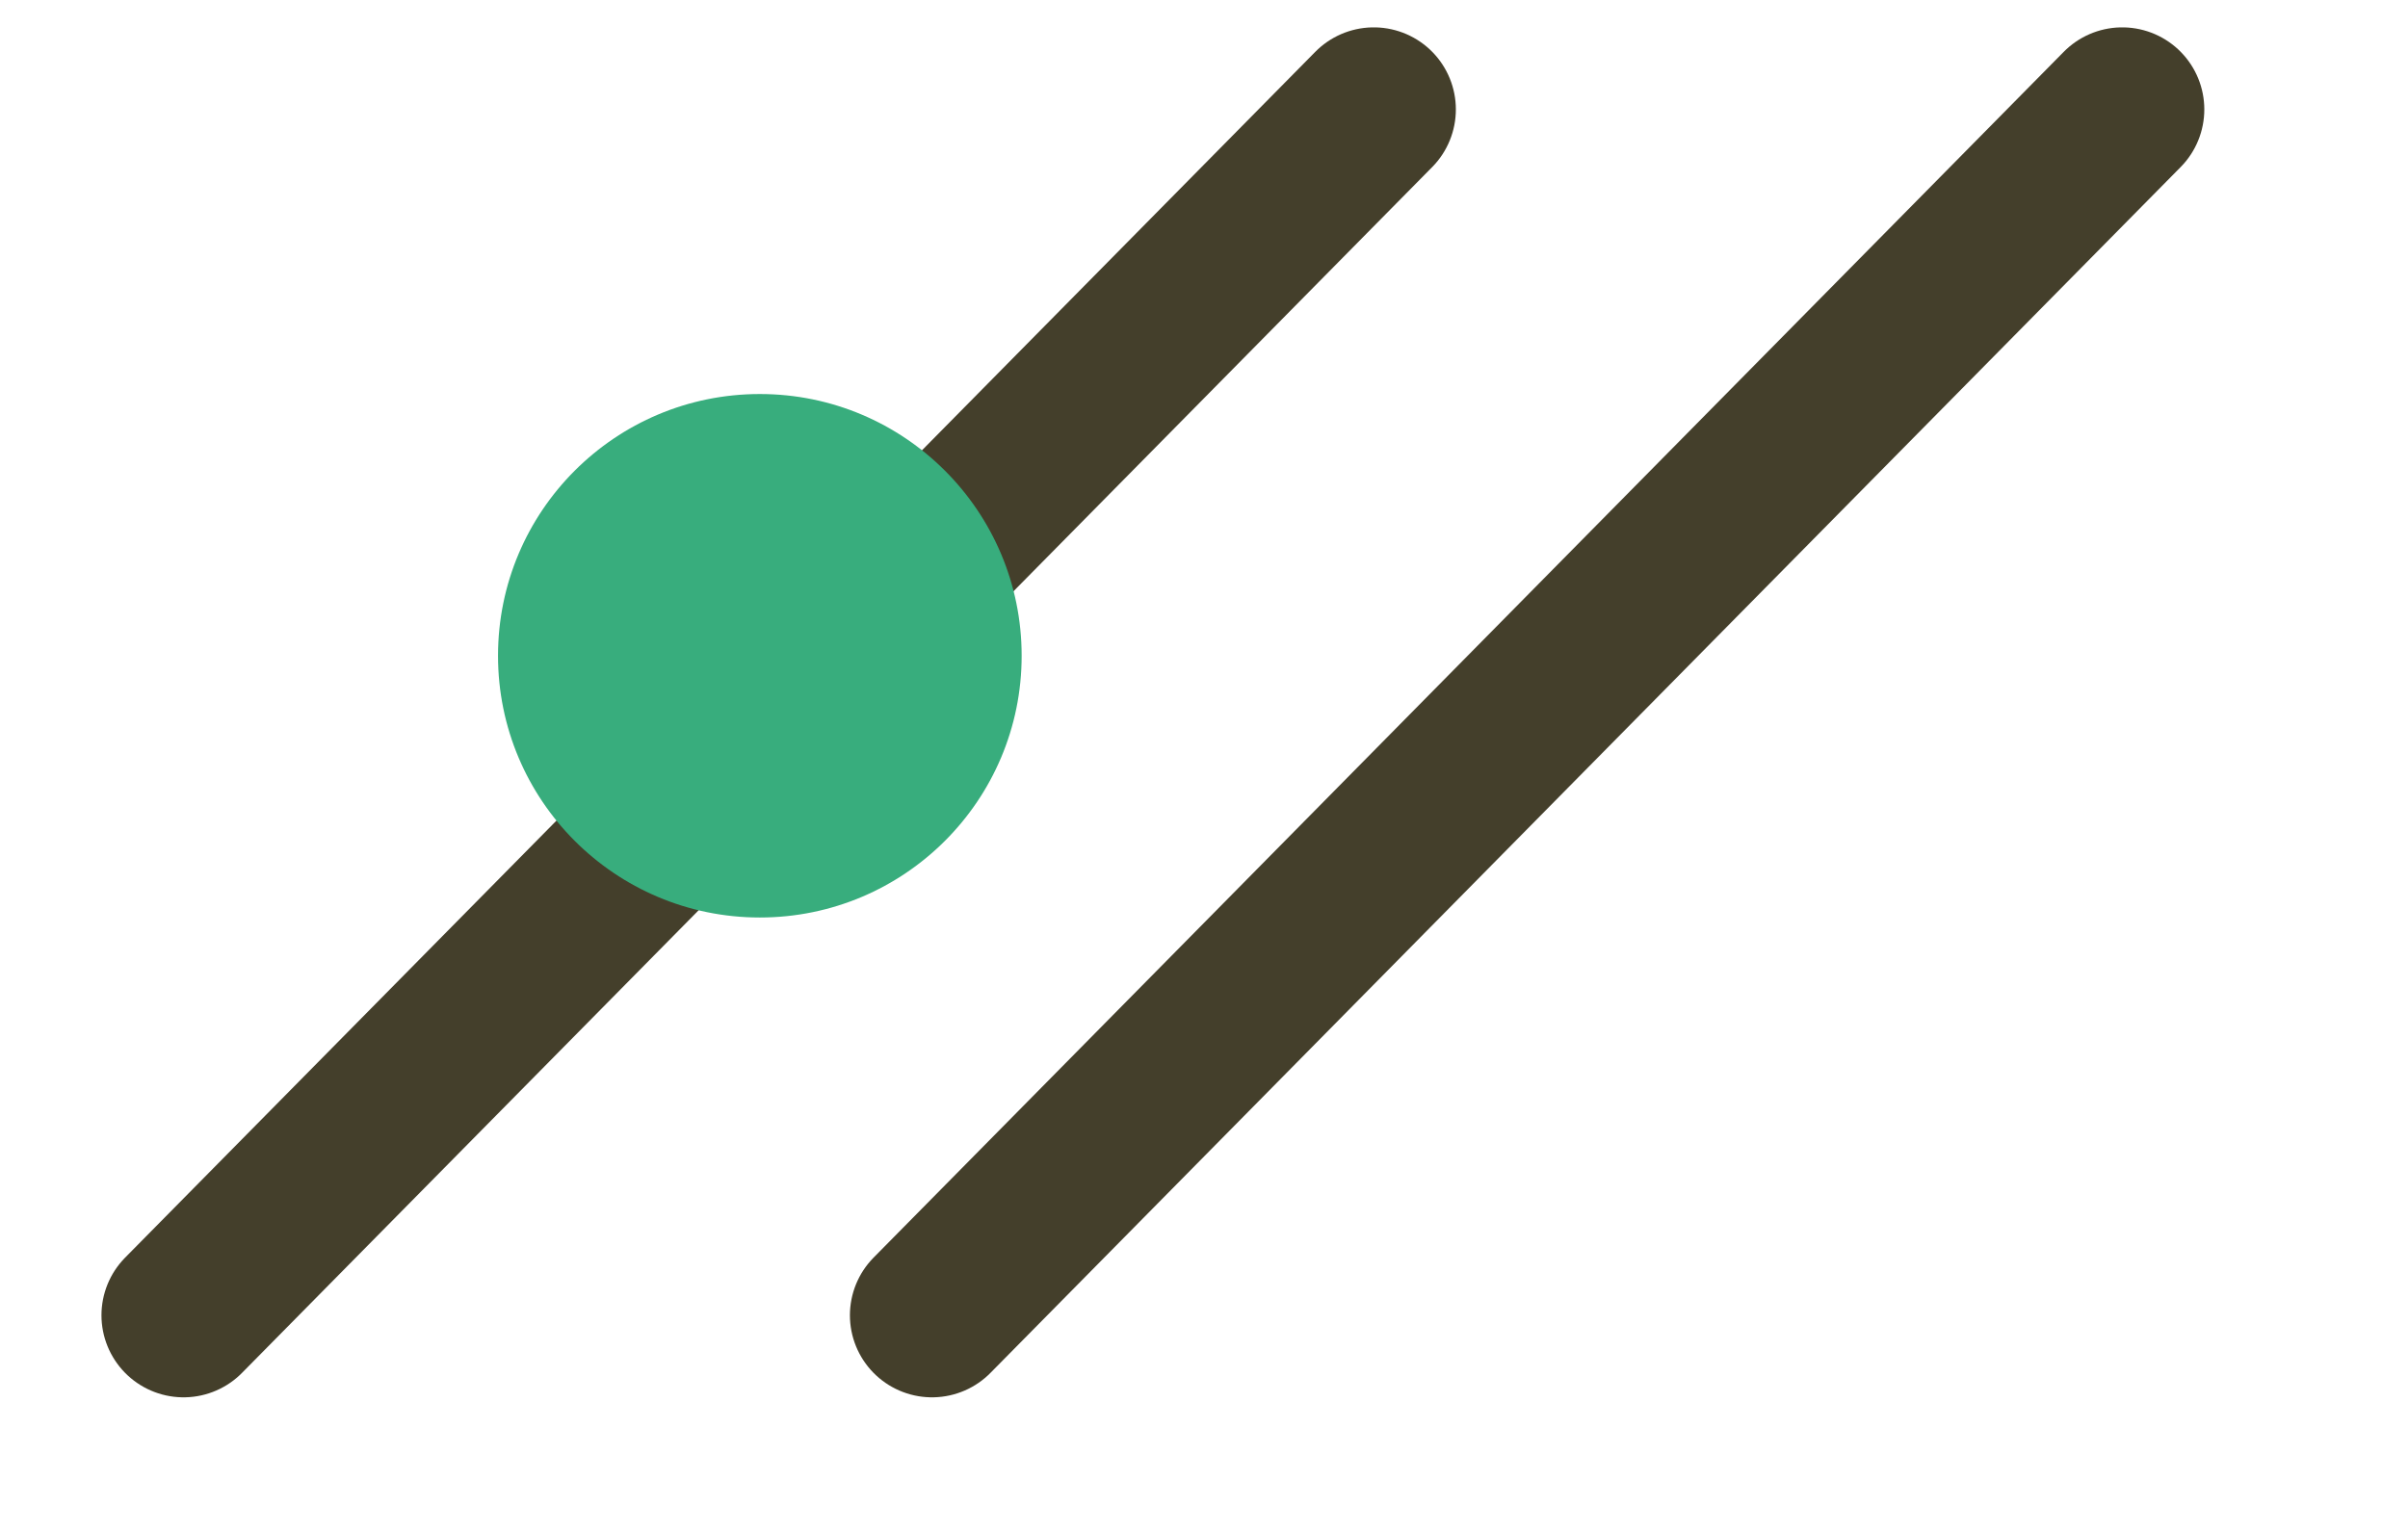
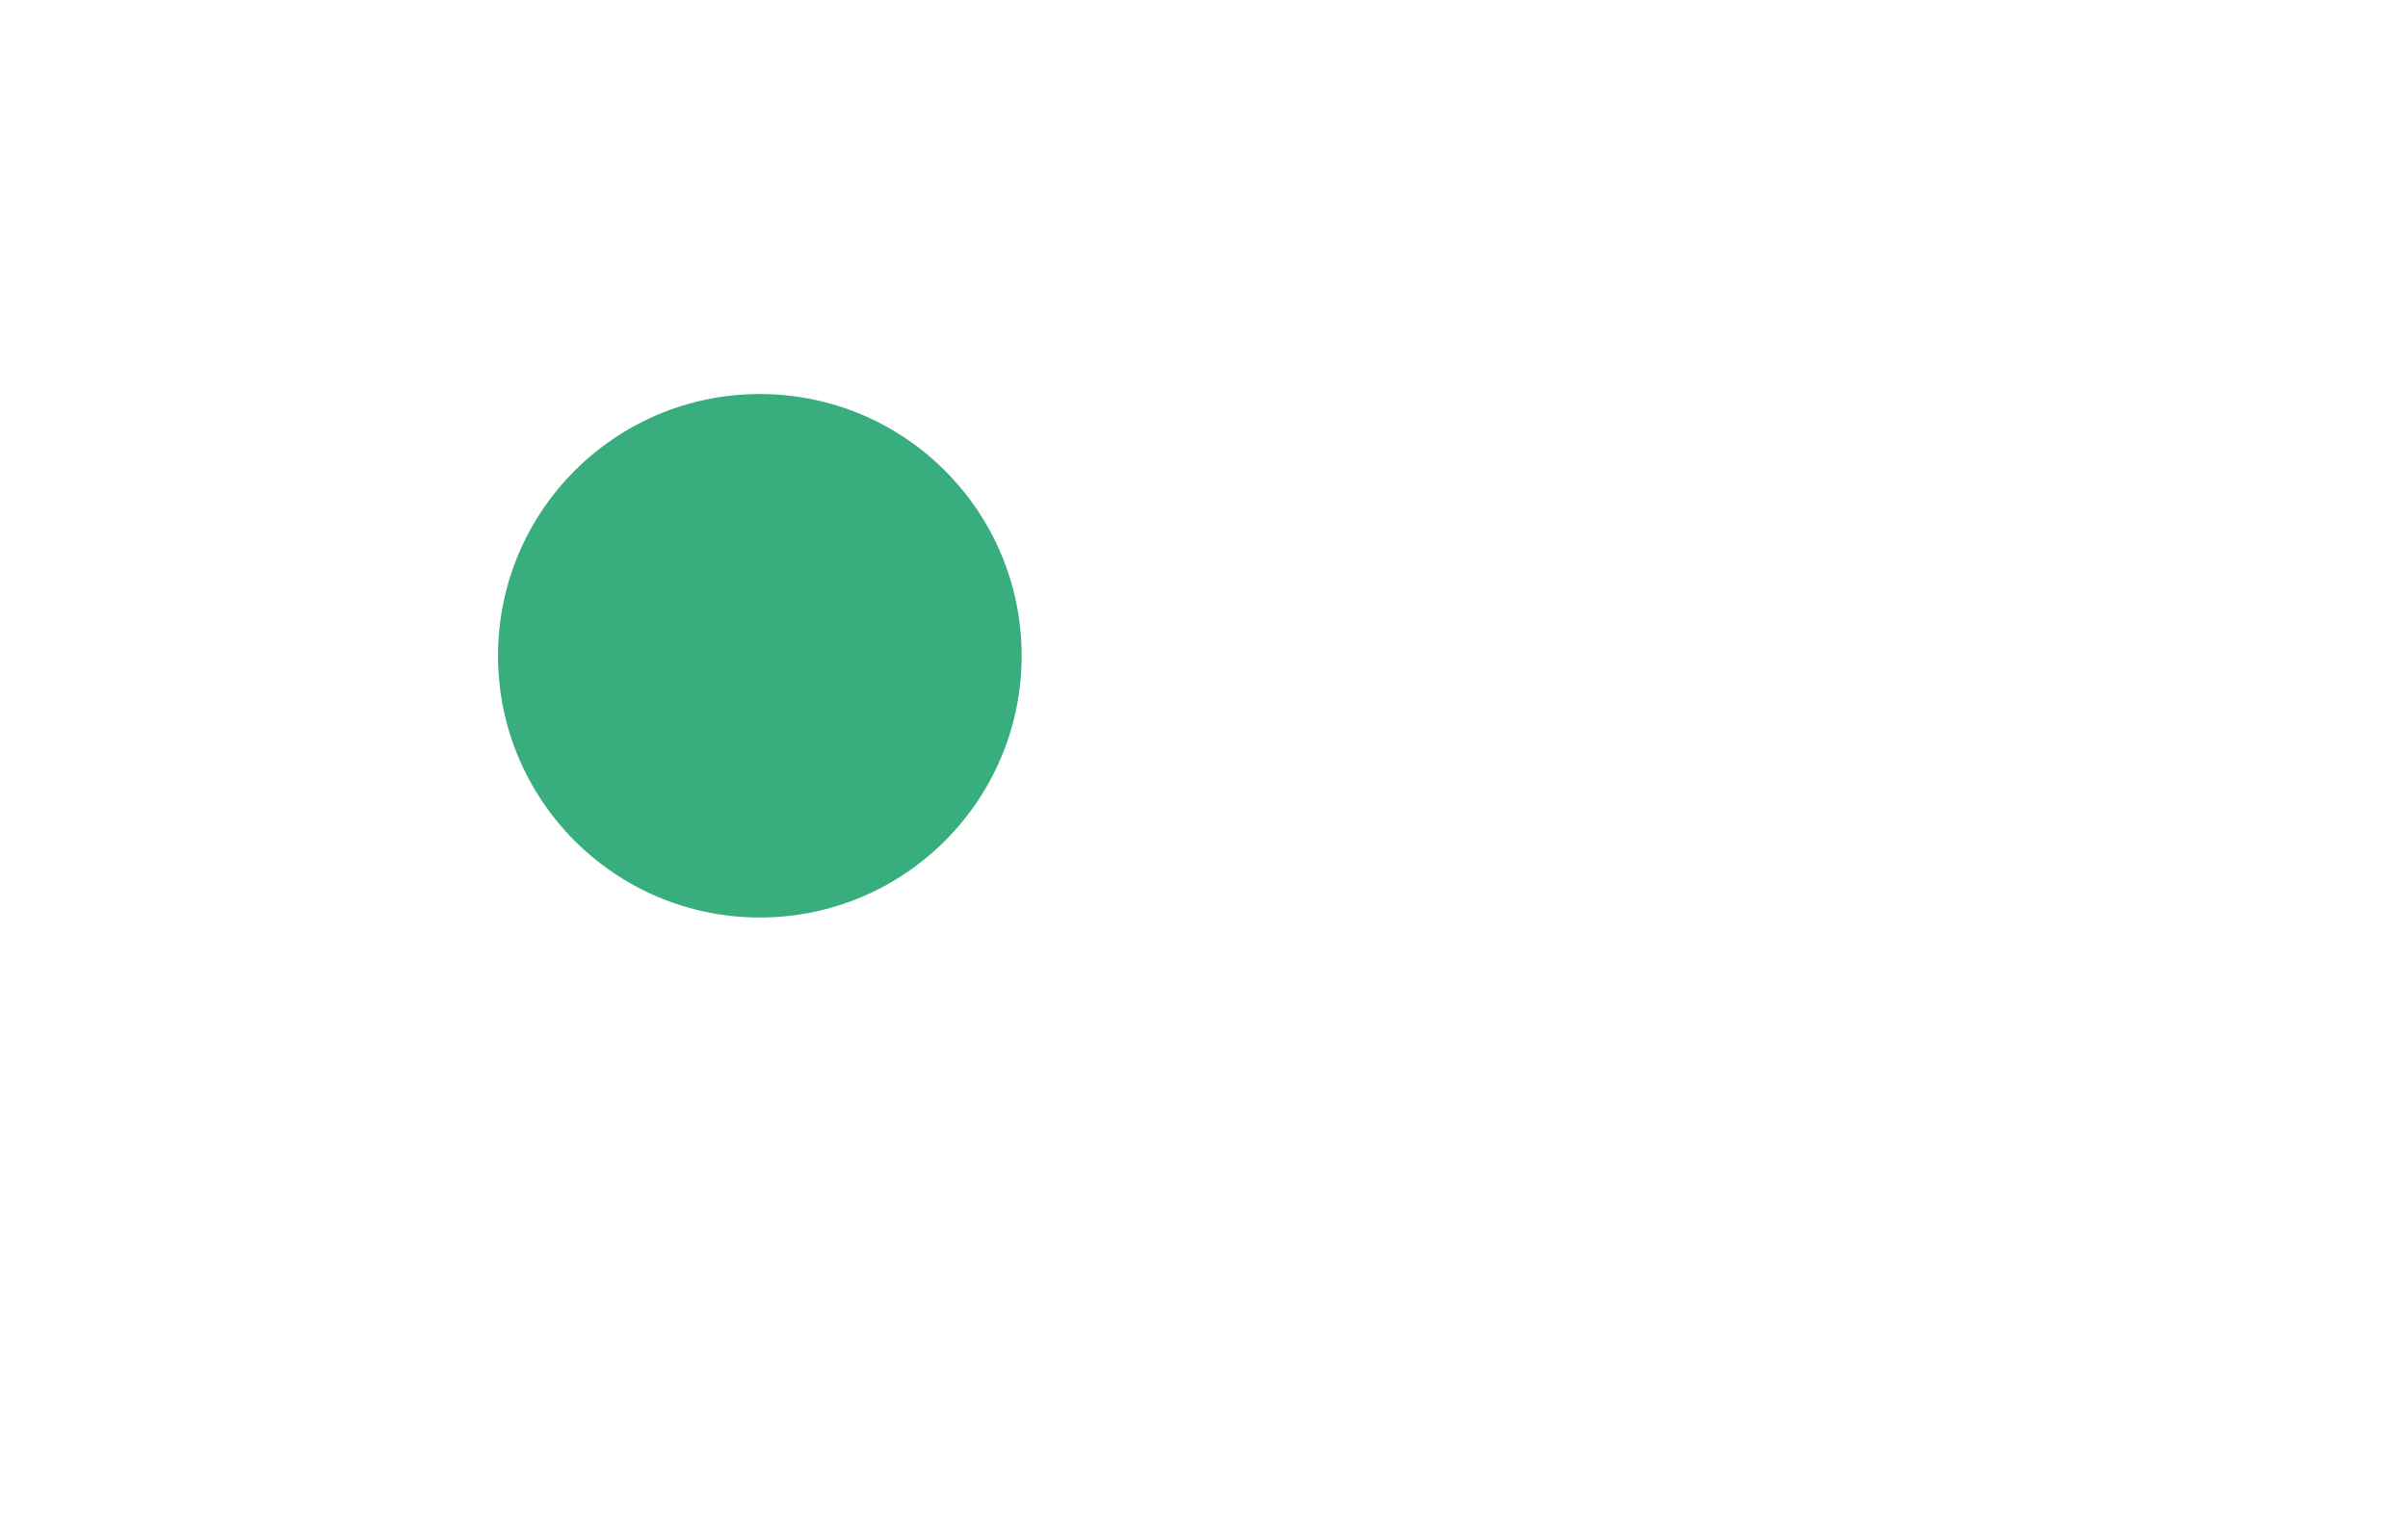
<svg xmlns="http://www.w3.org/2000/svg" version="1.0" id="Capa_1" x="0px" y="0px" width="22px" height="14px" viewBox="0 0 22 14" enable-background="new 0 0 22 14" xml:space="preserve">
-   <line fill="none" stroke="#443F2B" stroke-width="1.5" stroke-linecap="round" stroke-miterlimit="10" x1="19.389" y1="1" x2="8.515" y2="12.02" />
-   <line fill="none" stroke="#443F2B" stroke-width="1.5" stroke-linecap="round" stroke-miterlimit="10" x1="12.551" y1="1" x2="1.677" y2="12.02" />
  <circle fill="#38AD7D" cx="6.942" cy="5.993" r="2.392" />
</svg>